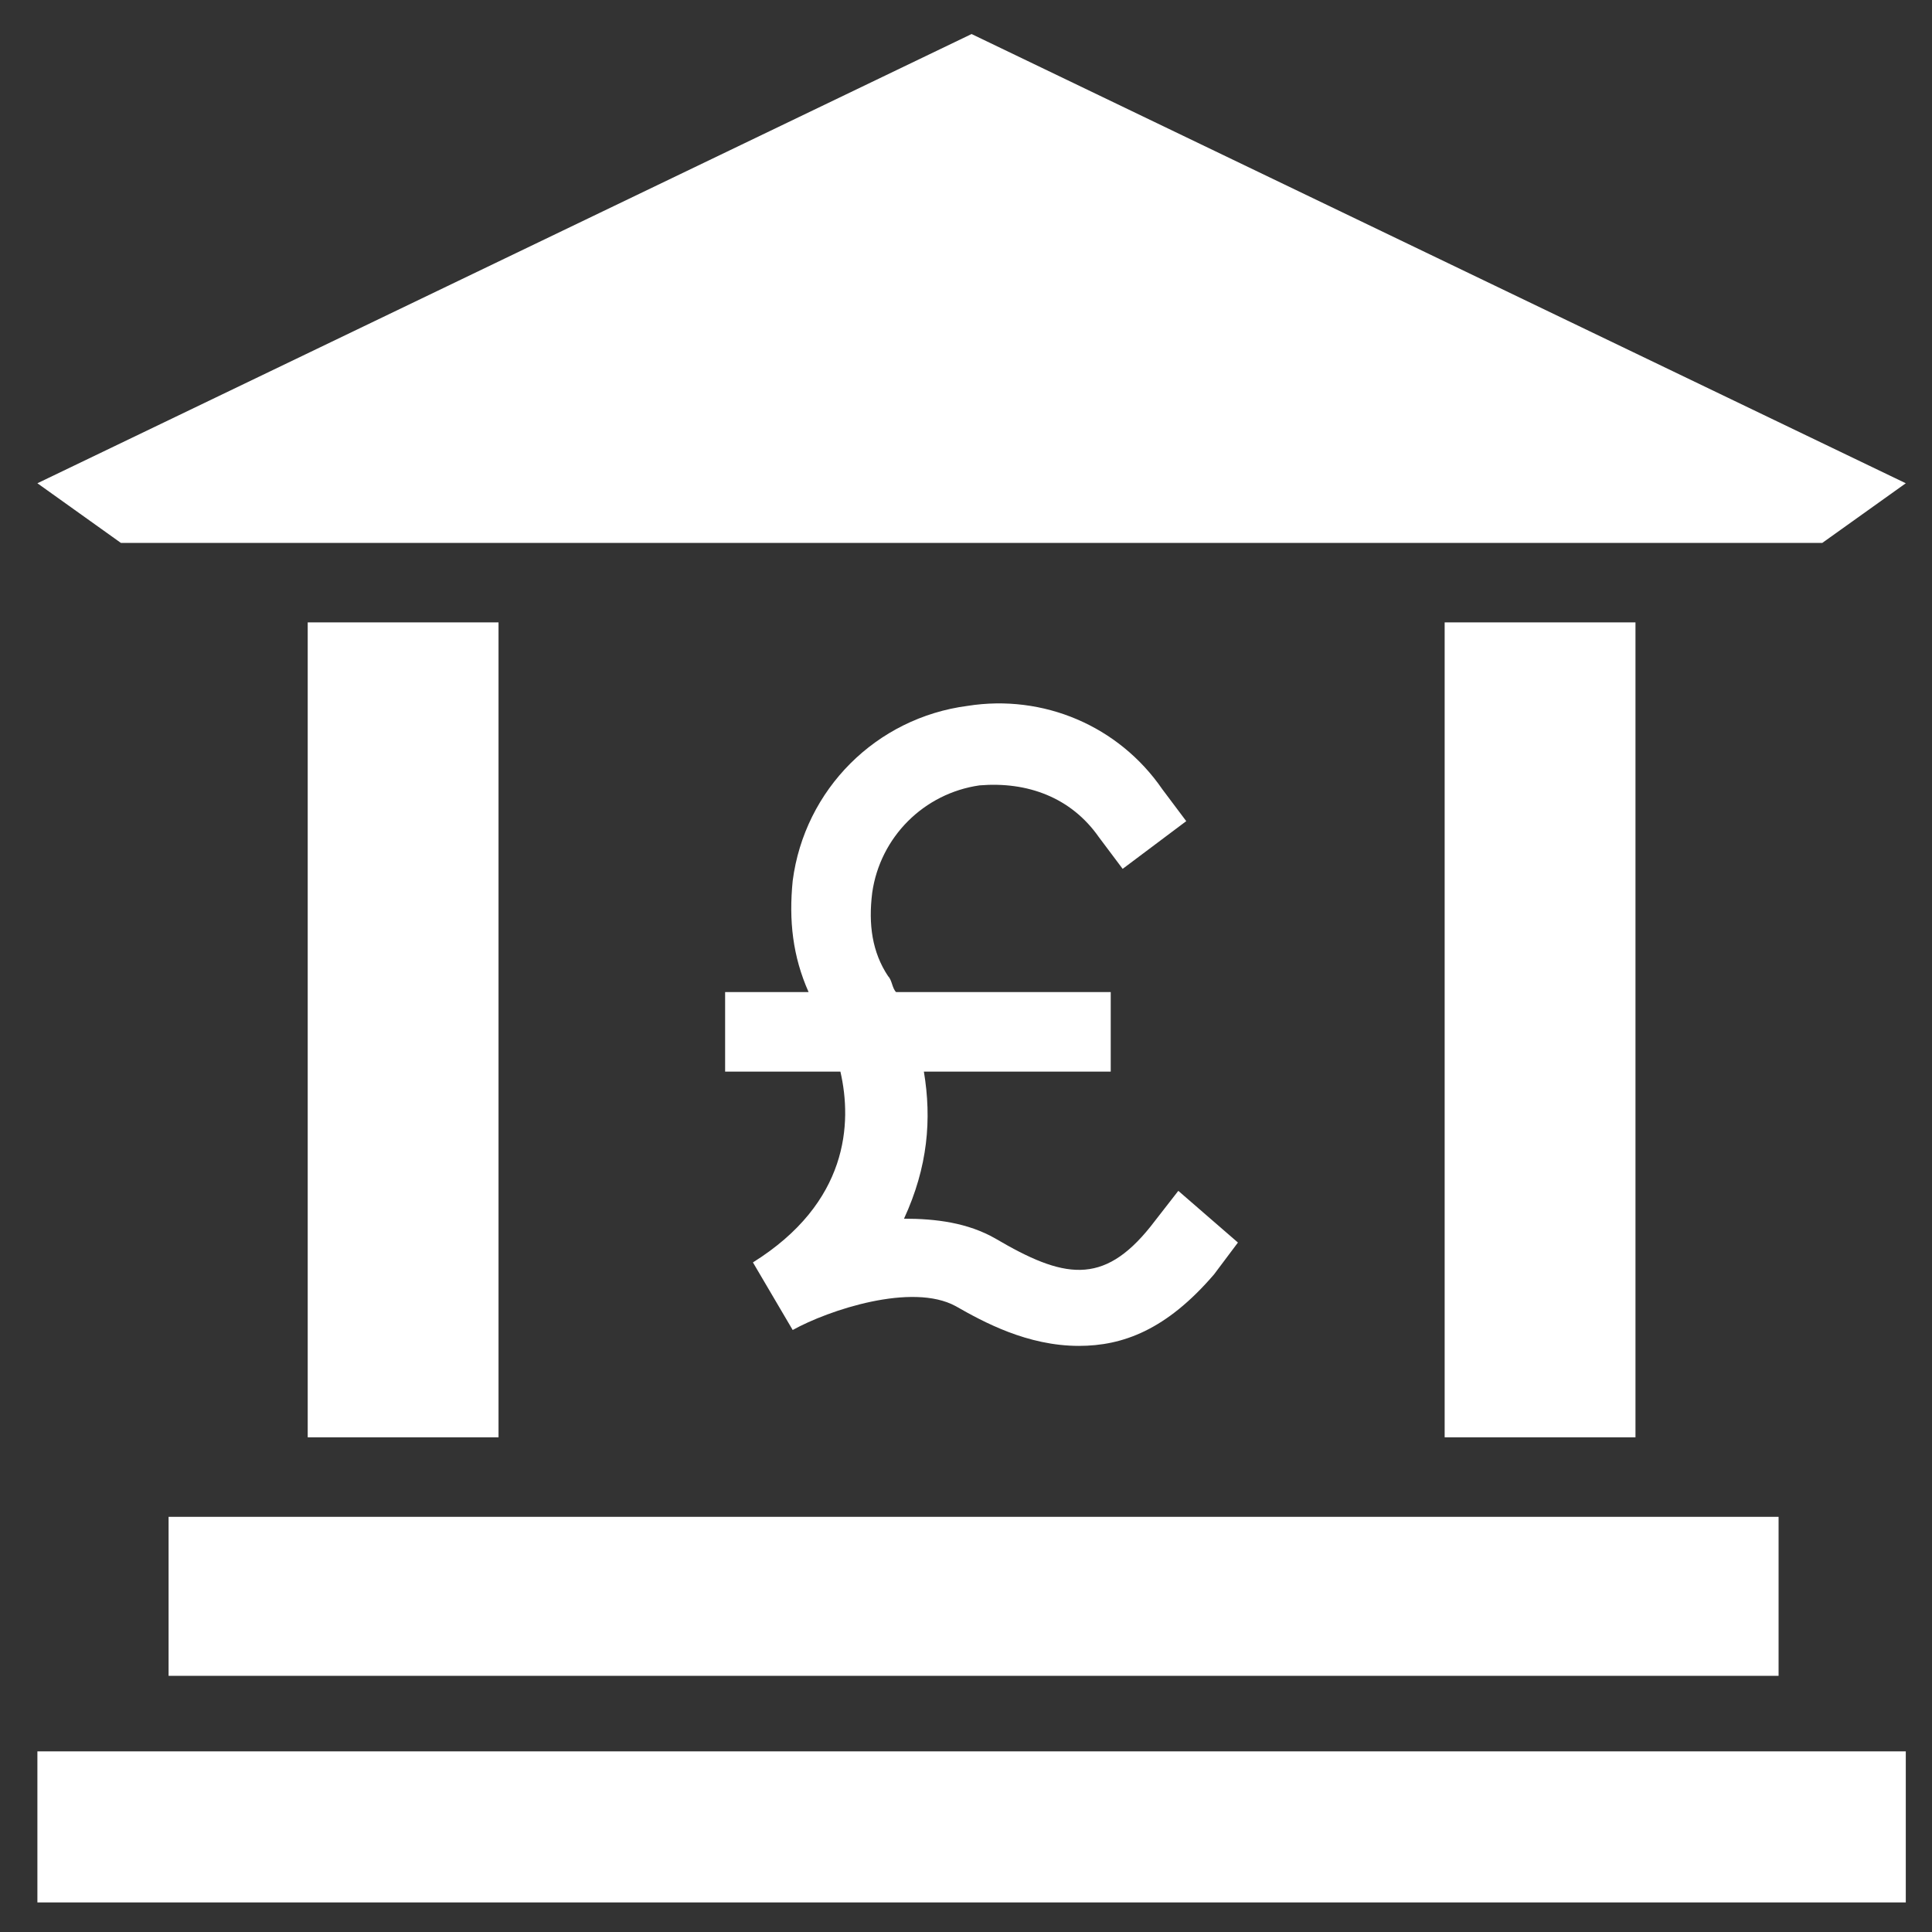
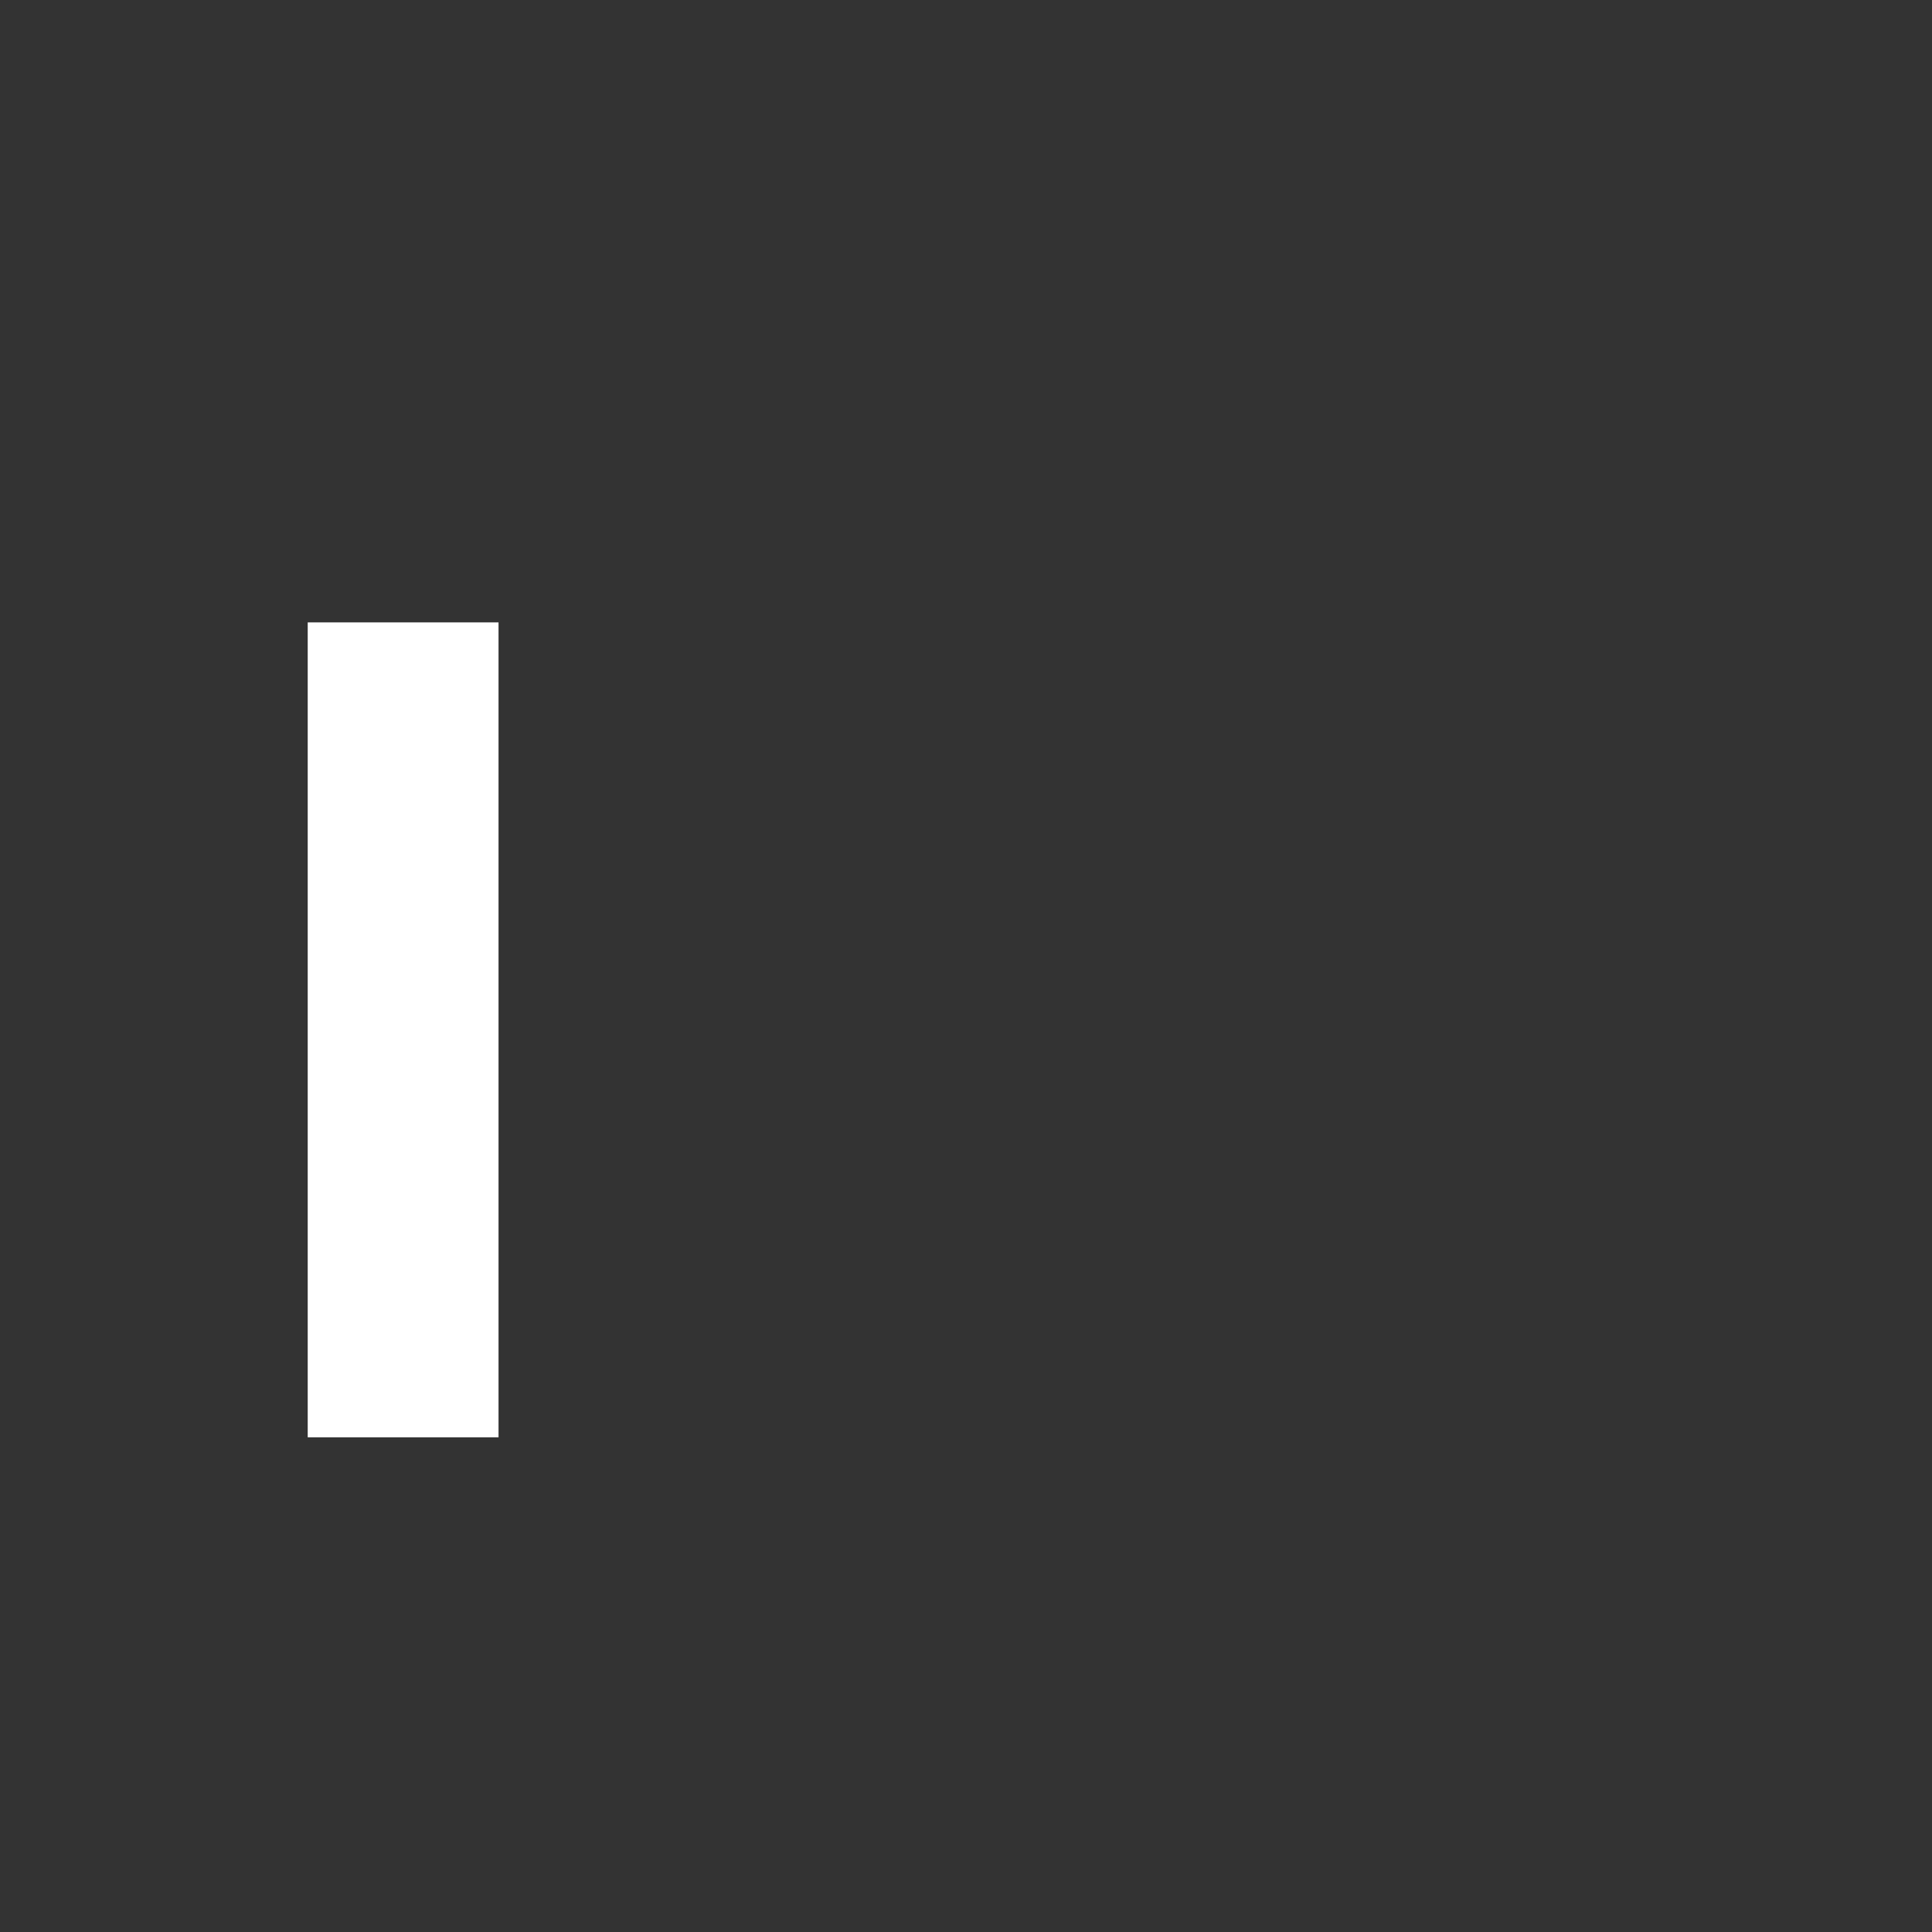
<svg xmlns="http://www.w3.org/2000/svg" width="81" height="81" viewBox="0 0 81 81" fill="none">
  <rect x="0" y="0" width="81" height="81" fill="#333333" stroke="none" />
-   <path d="M40.734 1.427L1.568 20.261L5.068 22.761H76.401L79.901 20.261L40.734 1.427Z" fill="white" />
-   <path d="M1.568 73.427H79.901V79.76H1.568V73.427Z" fill="white" />
-   <path d="M7.068 63.594H74.568V70.26H7.068V63.594Z" fill="white" />
  <path d="M12.901 26.094H20.901V60.26H12.901V26.094Z" fill="white" />
-   <path d="M60.568 26.094H68.568V60.26H60.568V26.094Z" fill="white" />
-   <path d="M48.234 51.427C46.234 53.927 44.568 53.594 41.734 51.927C40.568 51.261 39.234 51.094 37.901 51.094C38.901 48.927 39.068 46.927 38.734 44.927H46.568V41.594H37.568C37.401 41.427 37.401 41.094 37.234 40.927C36.568 39.927 36.401 38.761 36.568 37.427C36.901 35.094 38.734 33.261 41.068 32.927C43.068 32.761 44.901 33.427 46.068 35.094L47.068 36.427L49.734 34.427L48.734 33.094C46.901 30.427 43.734 29.094 40.568 29.594C36.734 30.094 33.734 33.094 33.234 36.927C33.068 38.594 33.234 40.094 33.901 41.594H30.401V44.927H35.234C35.734 47.094 35.568 50.427 31.567 52.927L33.234 55.761C34.734 54.927 38.234 53.761 40.068 54.761C41.234 55.427 43.068 56.427 45.234 56.427C47.068 56.427 48.901 55.761 50.901 53.427L51.901 52.094L49.401 49.927L48.234 51.427Z" fill="white" />
</svg>